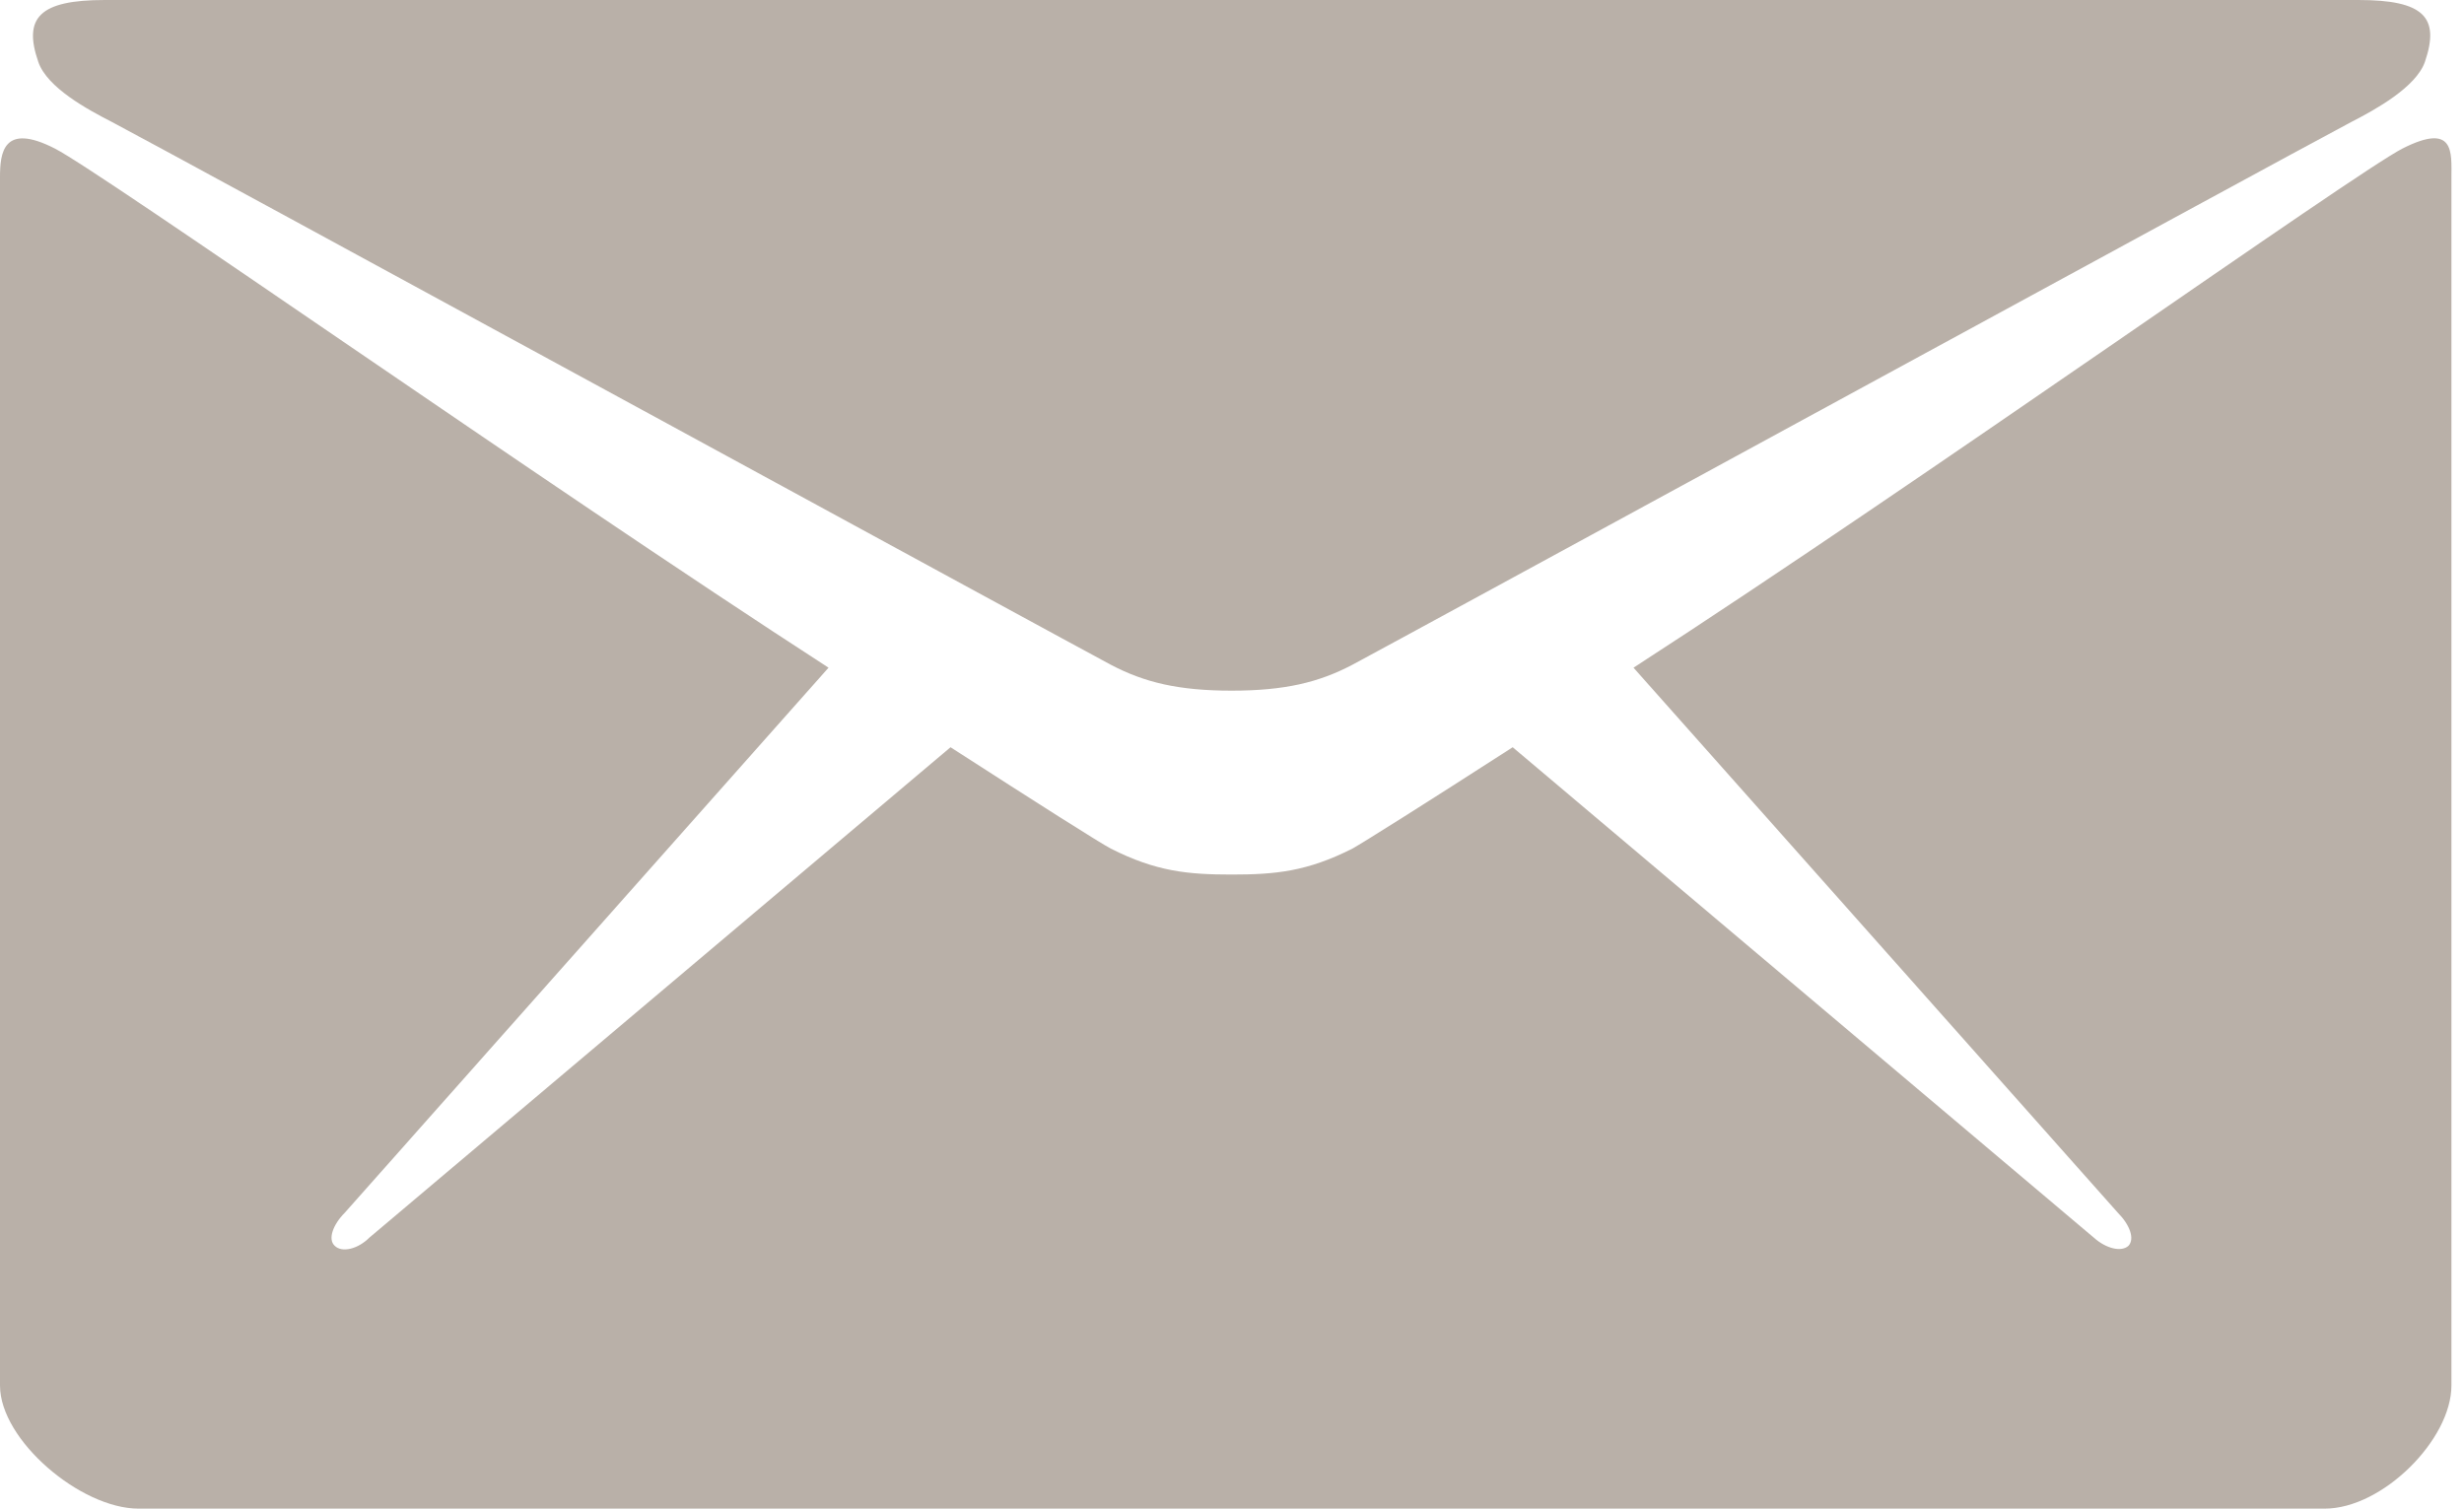
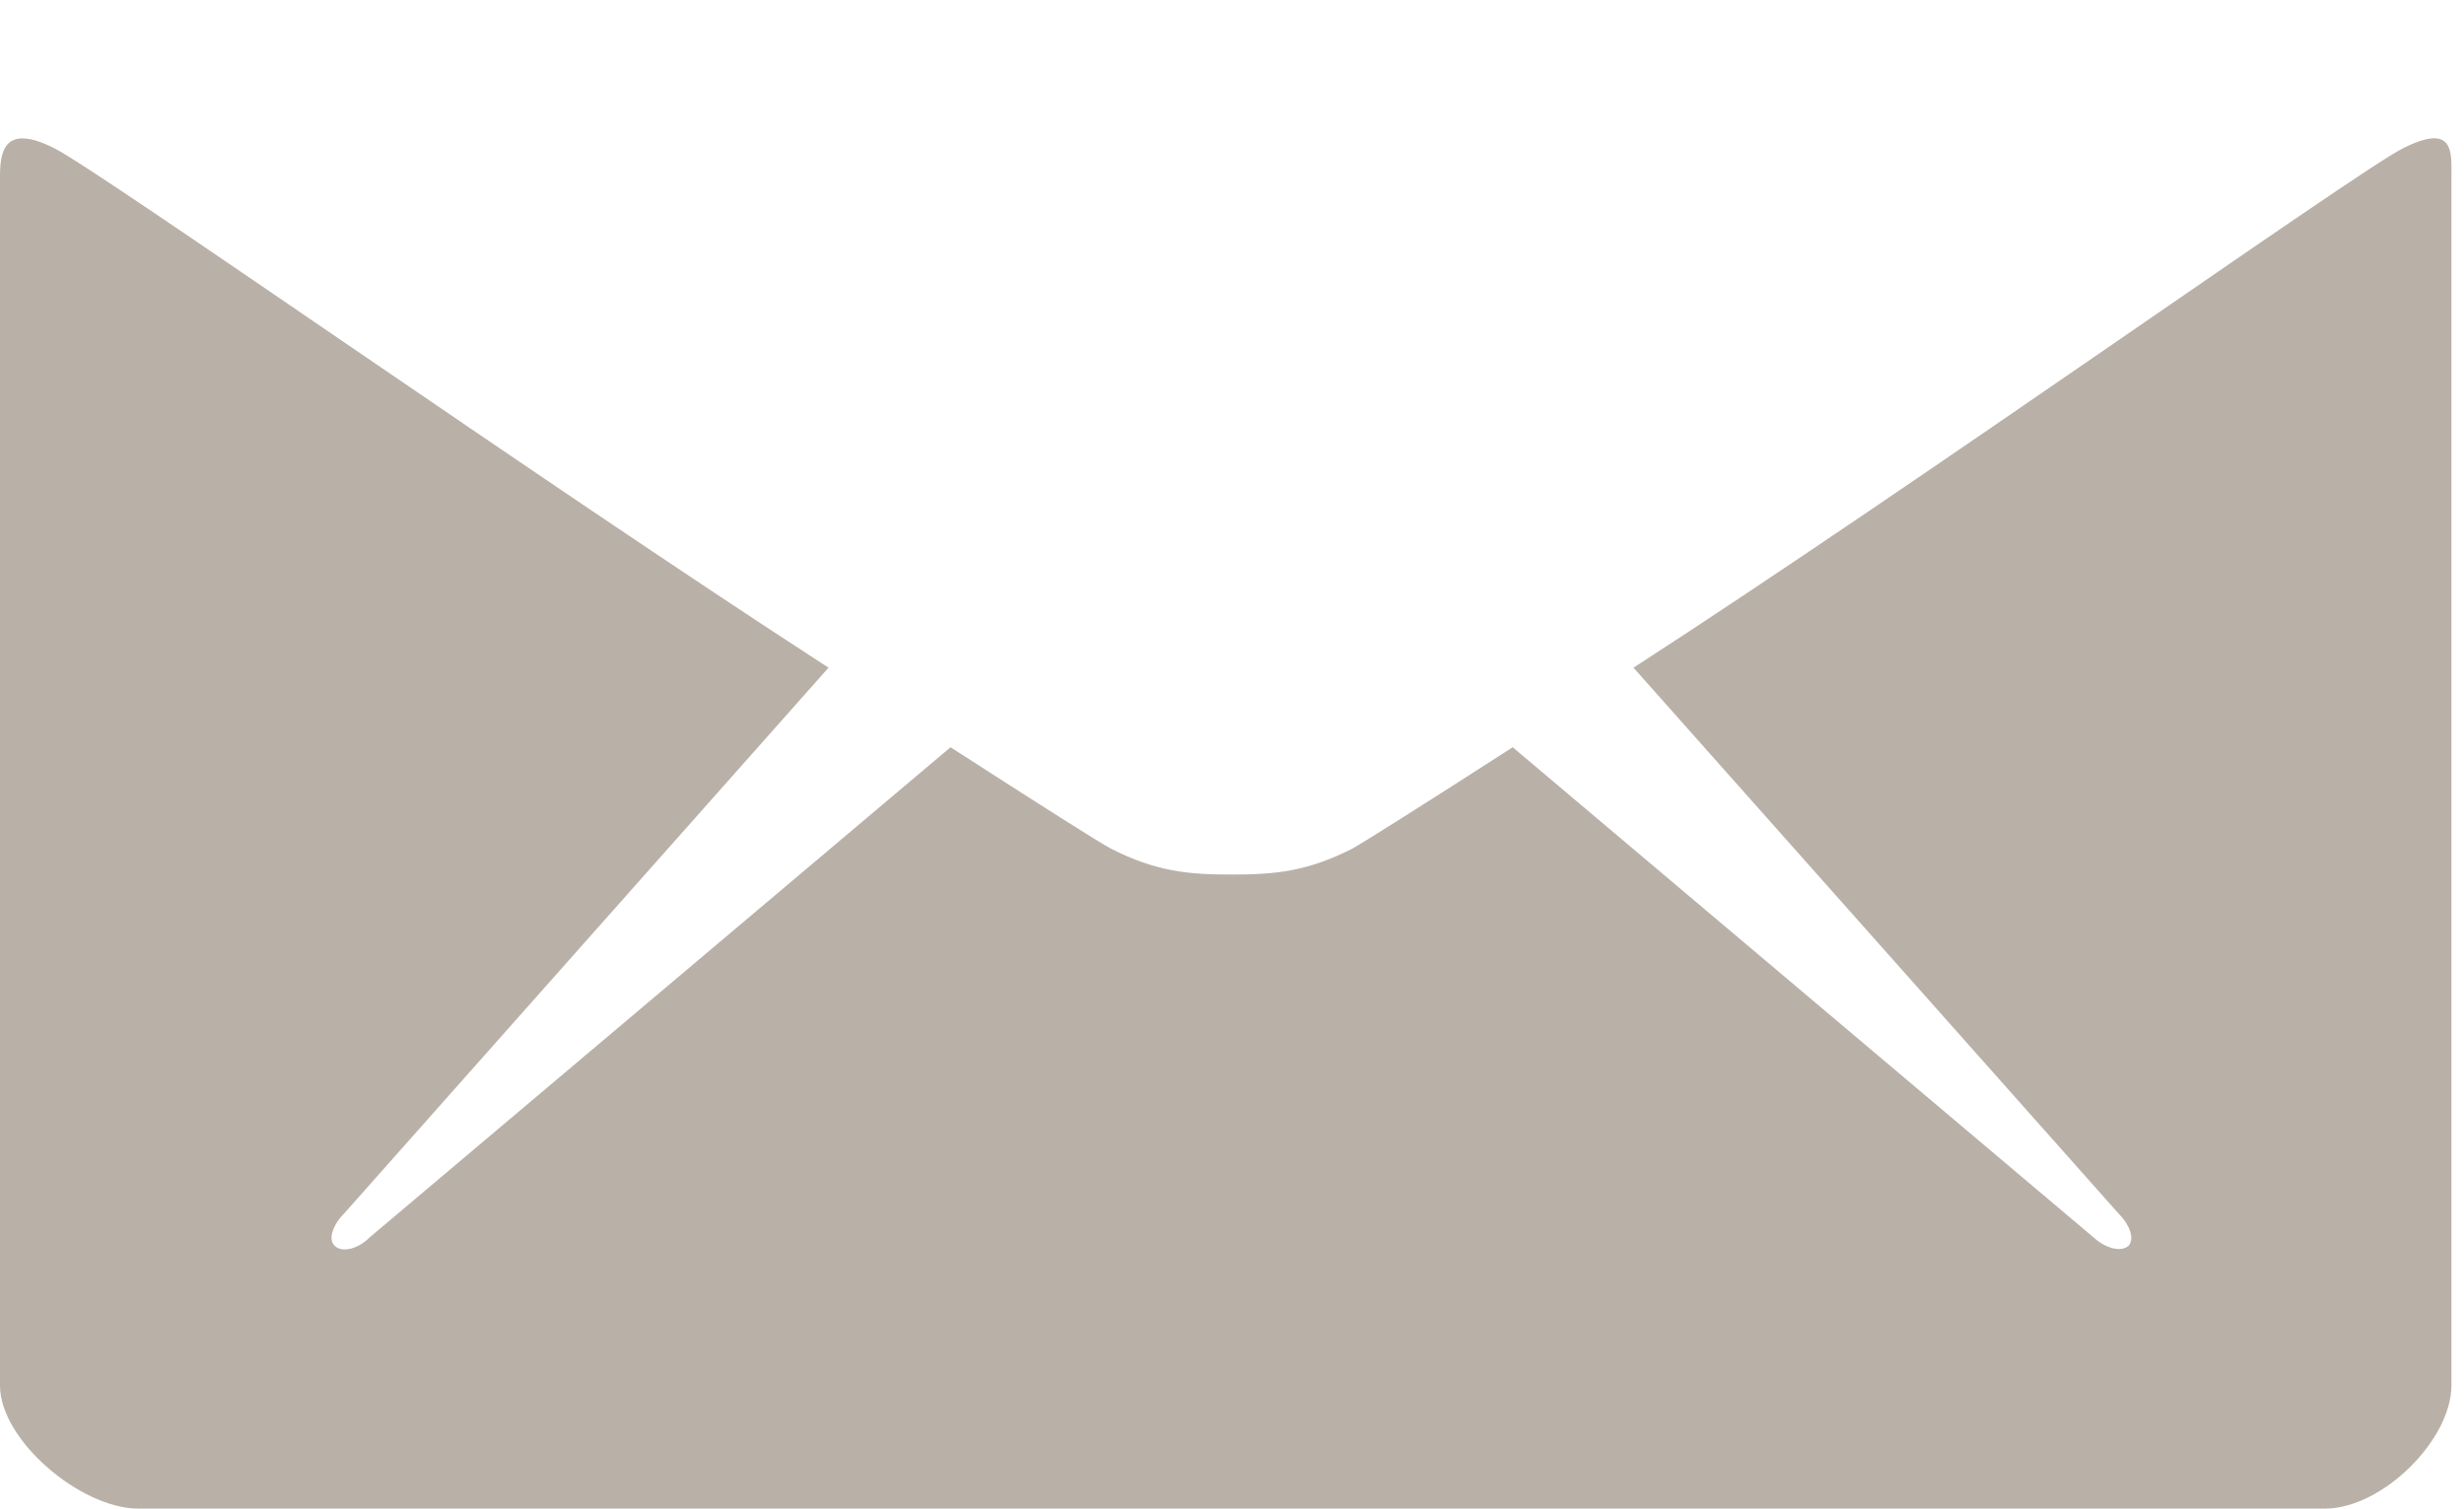
<svg xmlns="http://www.w3.org/2000/svg" width="98" height="60" viewBox="0 0 98 60" fill="none">
-   <path d="M4.453 4.852C7.031 6.211 42.844 25.734 44.18 26.438C45.516 27.141 46.875 27.469 48.984 27.469C51.094 27.469 52.453 27.141 53.789 26.438C55.125 25.734 90.938 6.211 93.516 4.852C94.477 4.359 96.094 3.469 96.445 2.461C97.055 0.68 96.398 0 93.797 0H48.984H4.172C1.57 0 0.914 0.703 1.523 2.461C1.875 3.492 3.492 4.359 4.453 4.852Z" fill="#B9B0A8" />
  <path d="M95.555 5.907C93.633 6.891 76.383 19.172 64.969 26.555L84.234 48.235C84.703 48.703 84.914 49.266 84.656 49.547C84.375 49.805 83.766 49.664 83.273 49.219L60.164 29.719C56.672 31.969 54.211 33.516 53.789 33.75C51.984 34.664 50.719 34.782 48.984 34.782C47.25 34.782 45.984 34.664 44.18 33.75C43.734 33.516 41.297 31.969 37.805 29.719L14.695 49.219C14.227 49.688 13.594 49.828 13.312 49.547C13.031 49.289 13.242 48.703 13.711 48.235L32.953 26.555C21.539 19.172 4.102 6.891 2.18 5.907C0.117 4.852 0 6.094 0 7.055C0 8.016 0 55.102 0 55.102C0 57.282 3.211 60 5.508 60H48.984H92.461C94.758 60 97.5 57.258 97.5 55.102C97.5 55.102 97.5 7.992 97.5 7.055C97.5 6.071 97.641 4.852 95.555 5.907Z" fill="#B9B0A8" />
</svg>